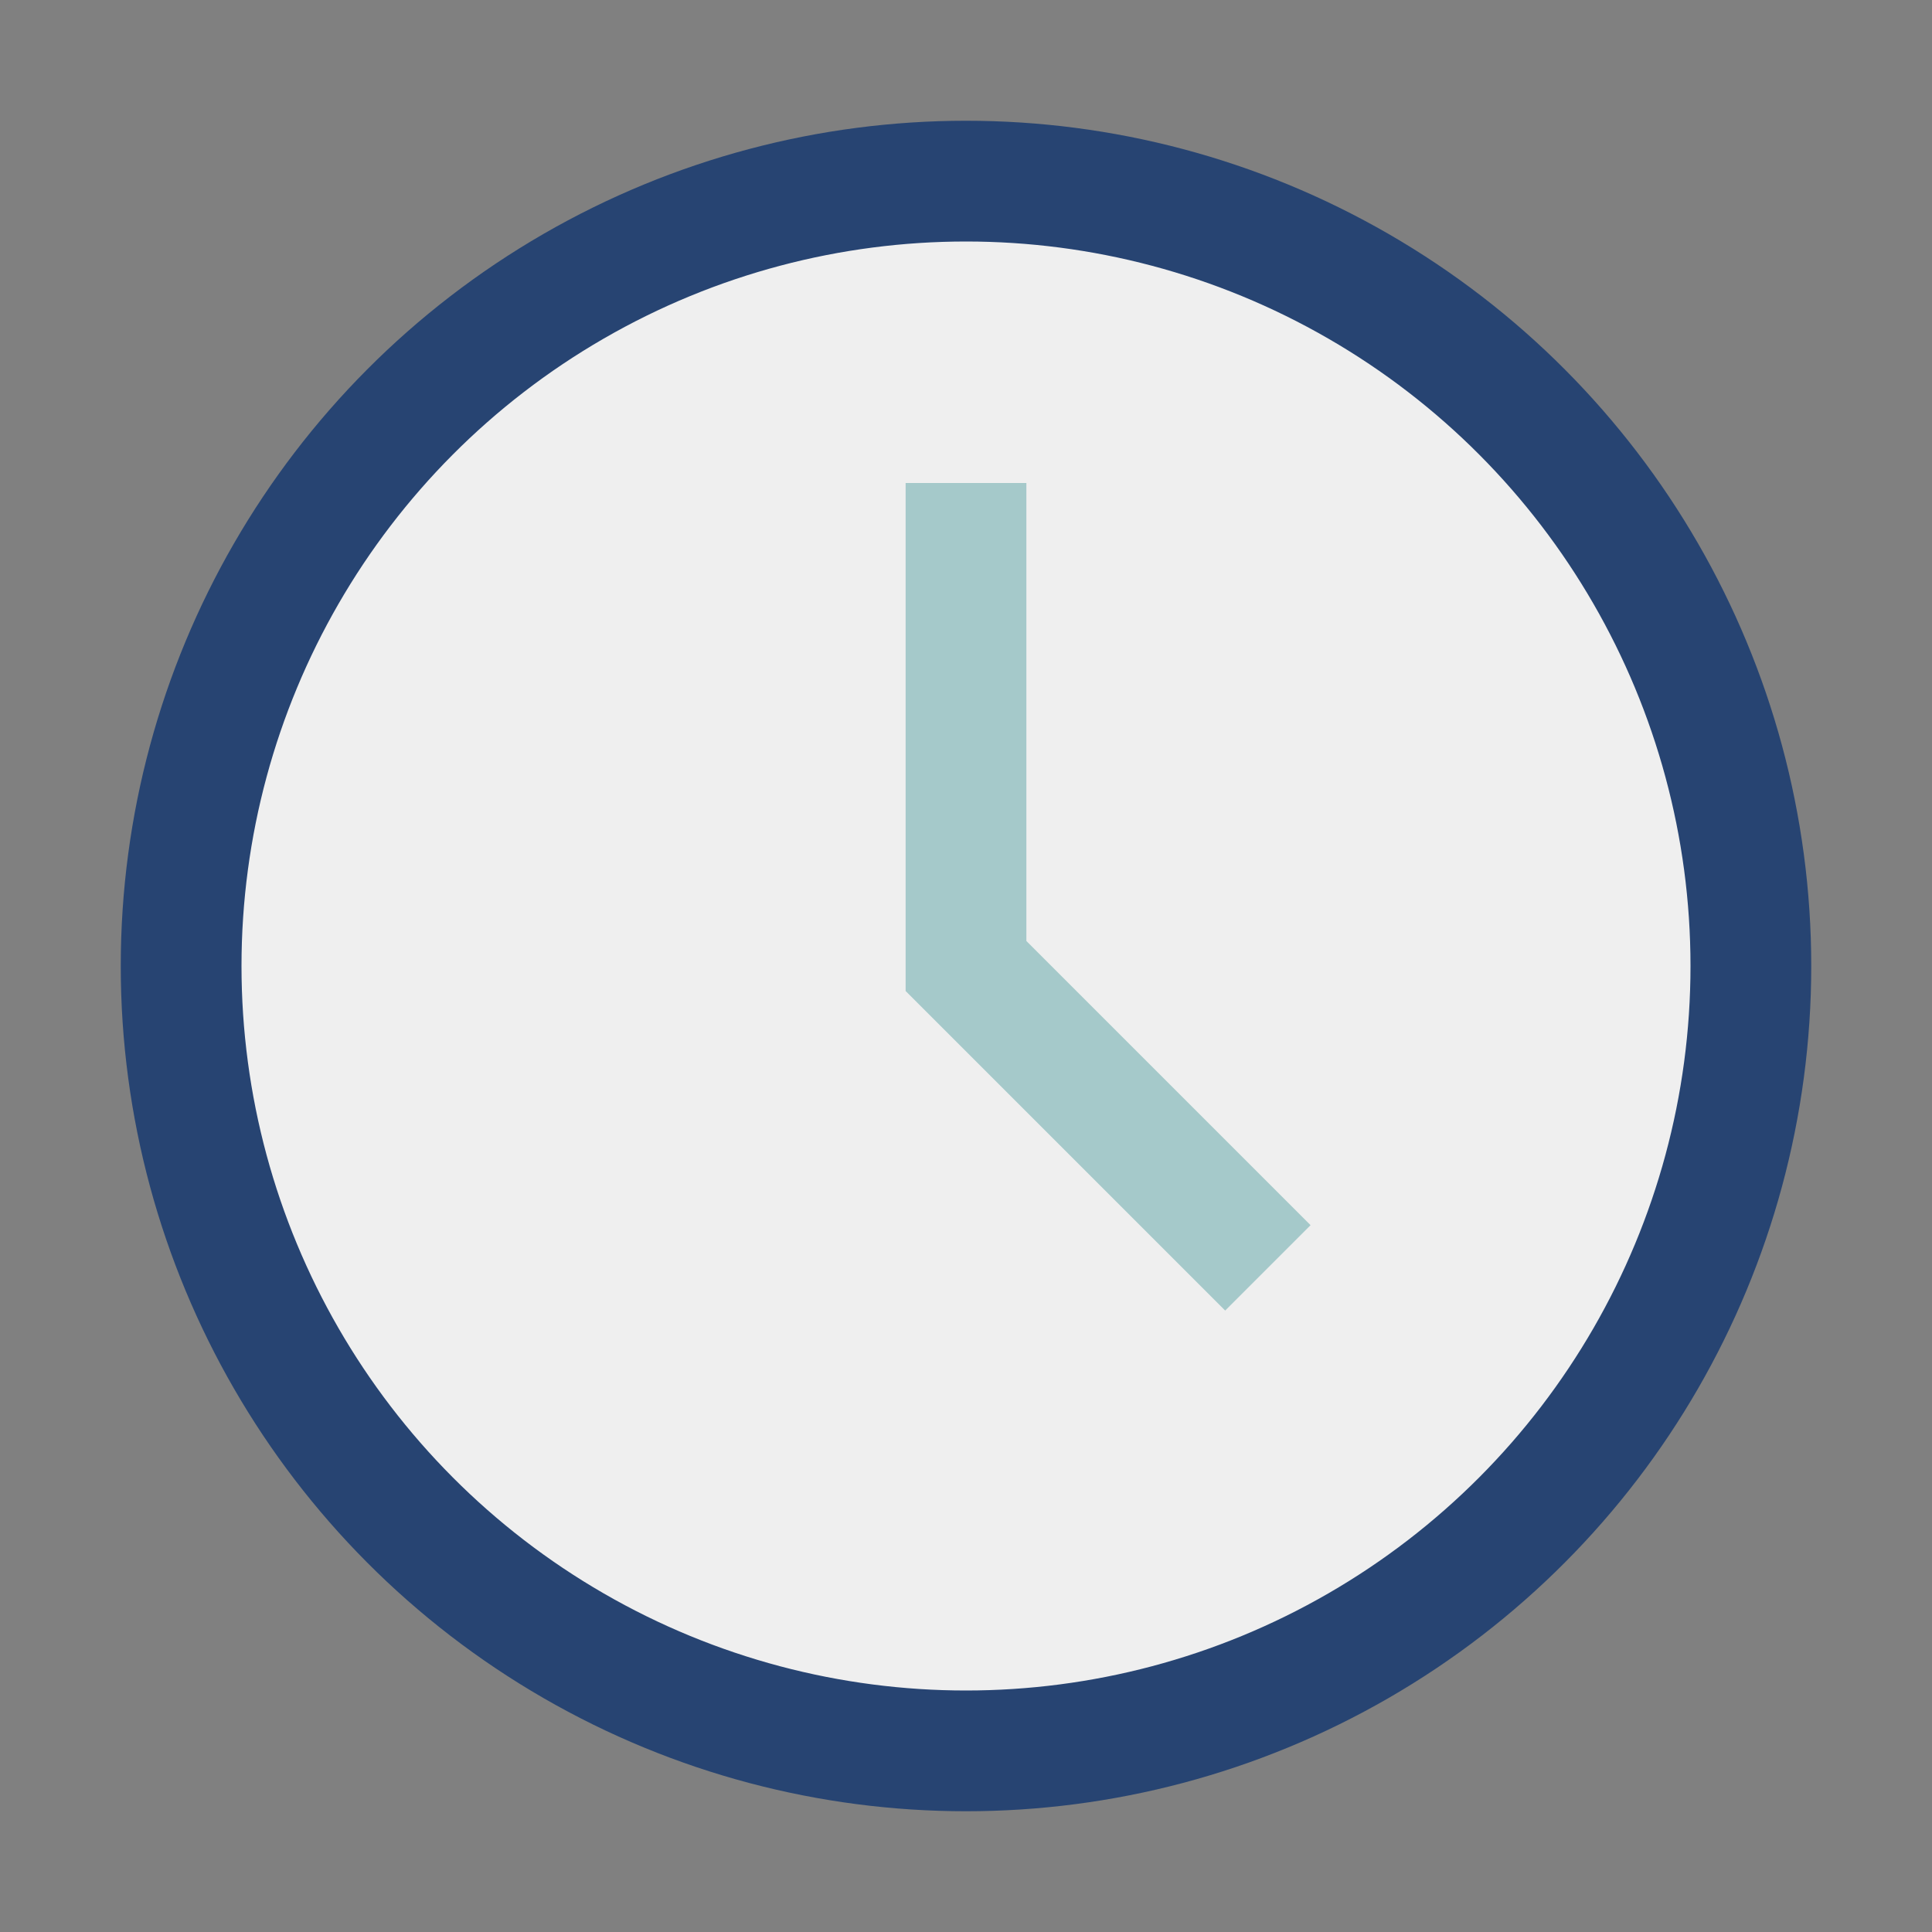
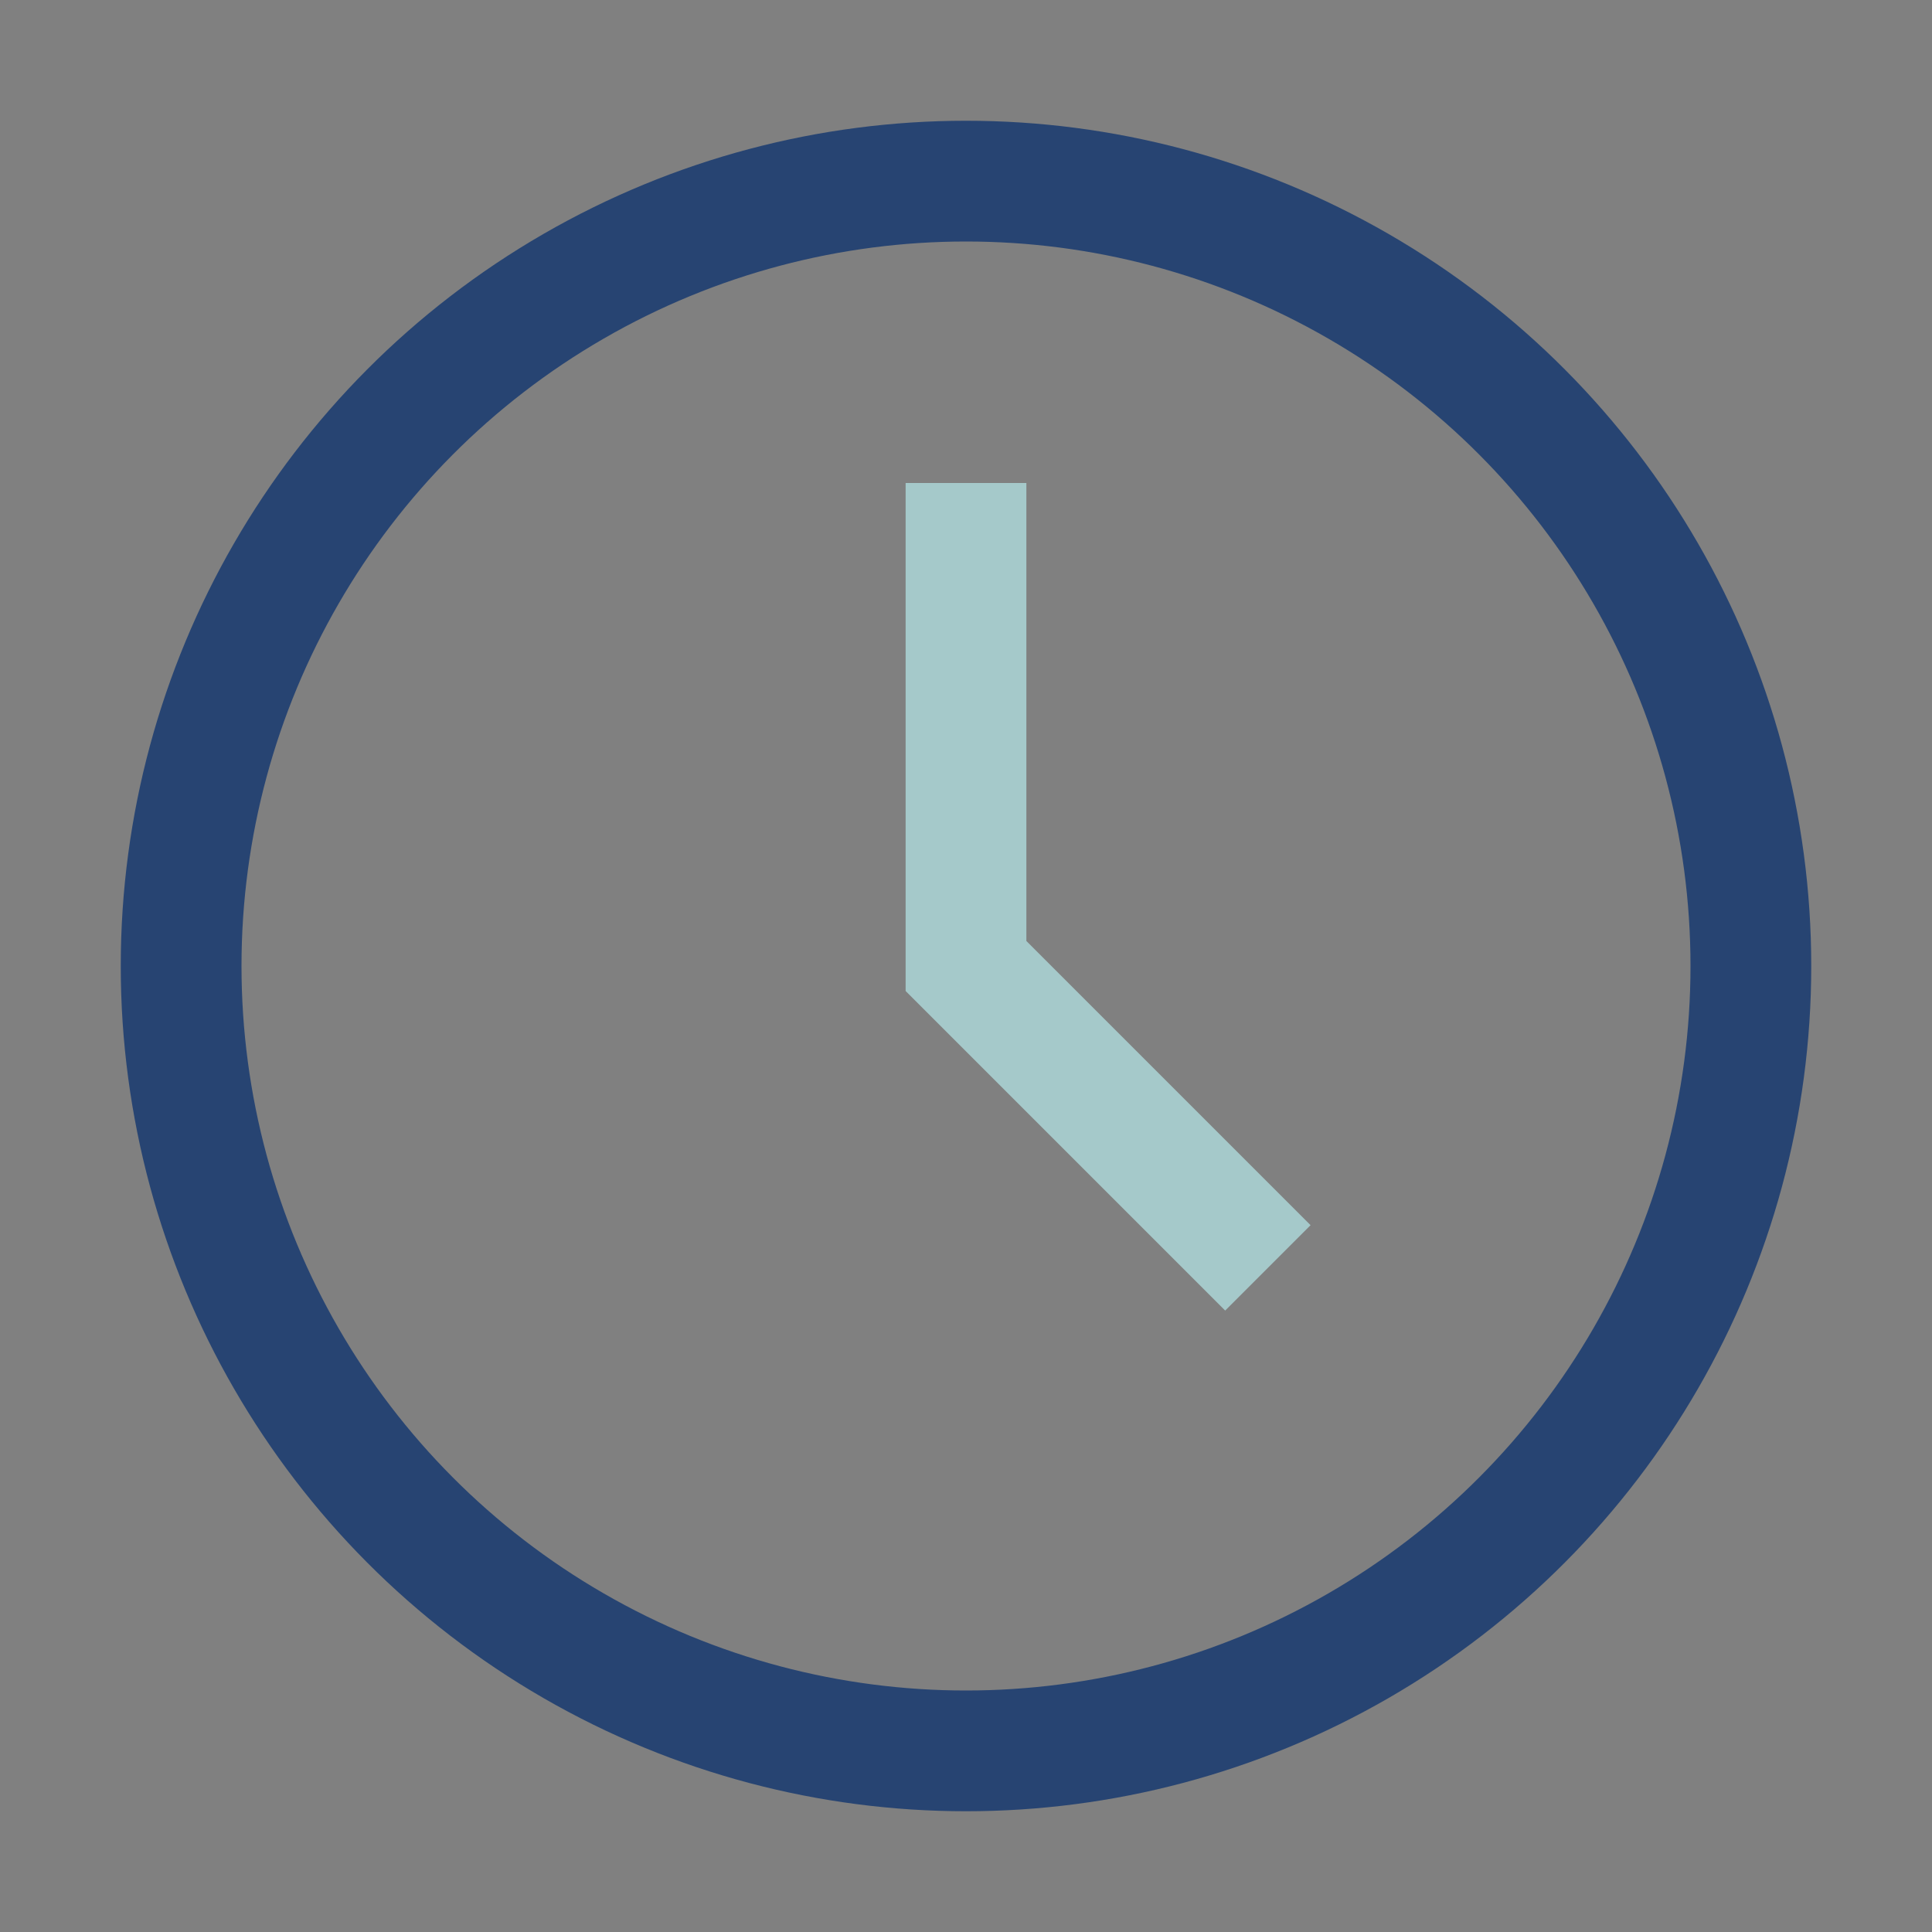
<svg xmlns="http://www.w3.org/2000/svg" width="32" height="32" viewBox="0 0 32 32">
  <rect x="0" y="0" width="32" height="32" fill="#808080" stroke="none" />
-   <circle cx="16" cy="16" r="13" fill="#EFEFEF" />
  <path d="M16 8v8l5 5" stroke="#A5C9CA" stroke-width="2" fill="none" />
  <circle cx="16" cy="16" r="13" stroke="#274472" stroke-width="2" fill="none" />
</svg>